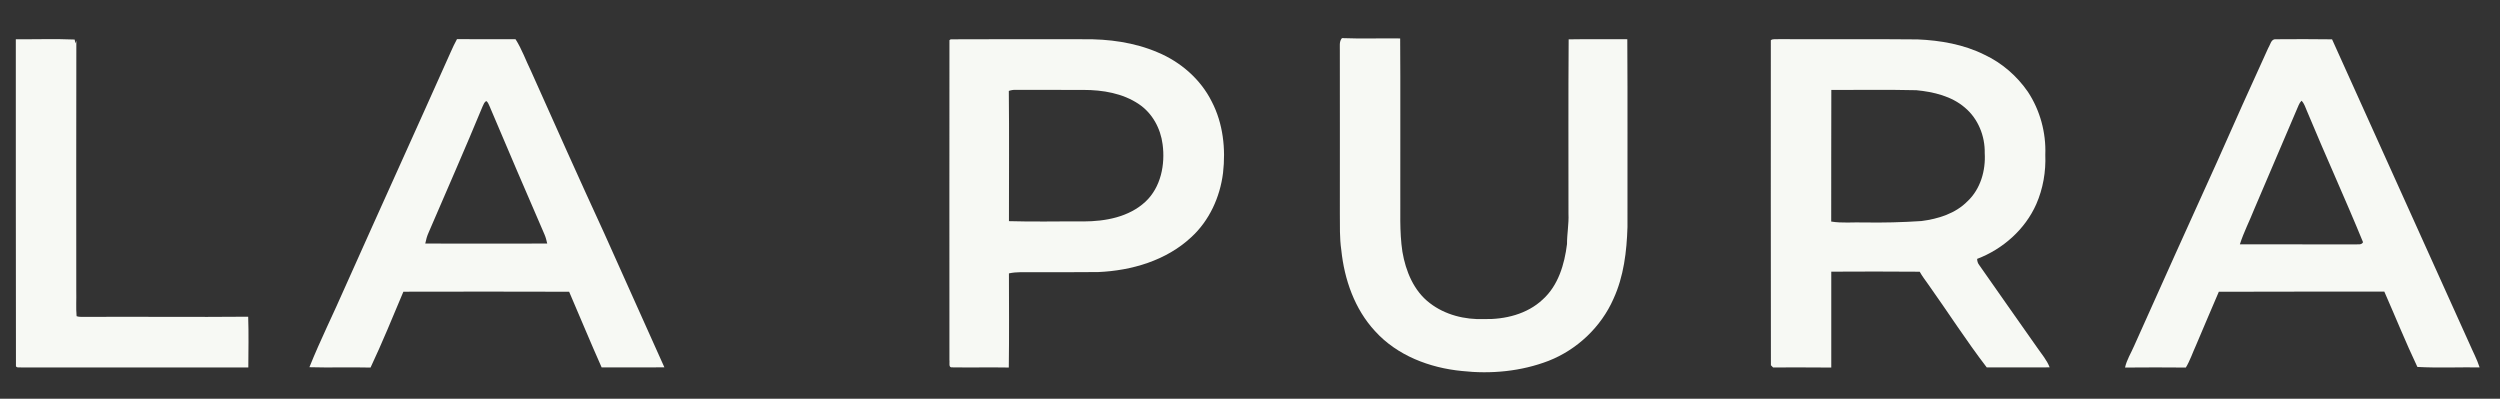
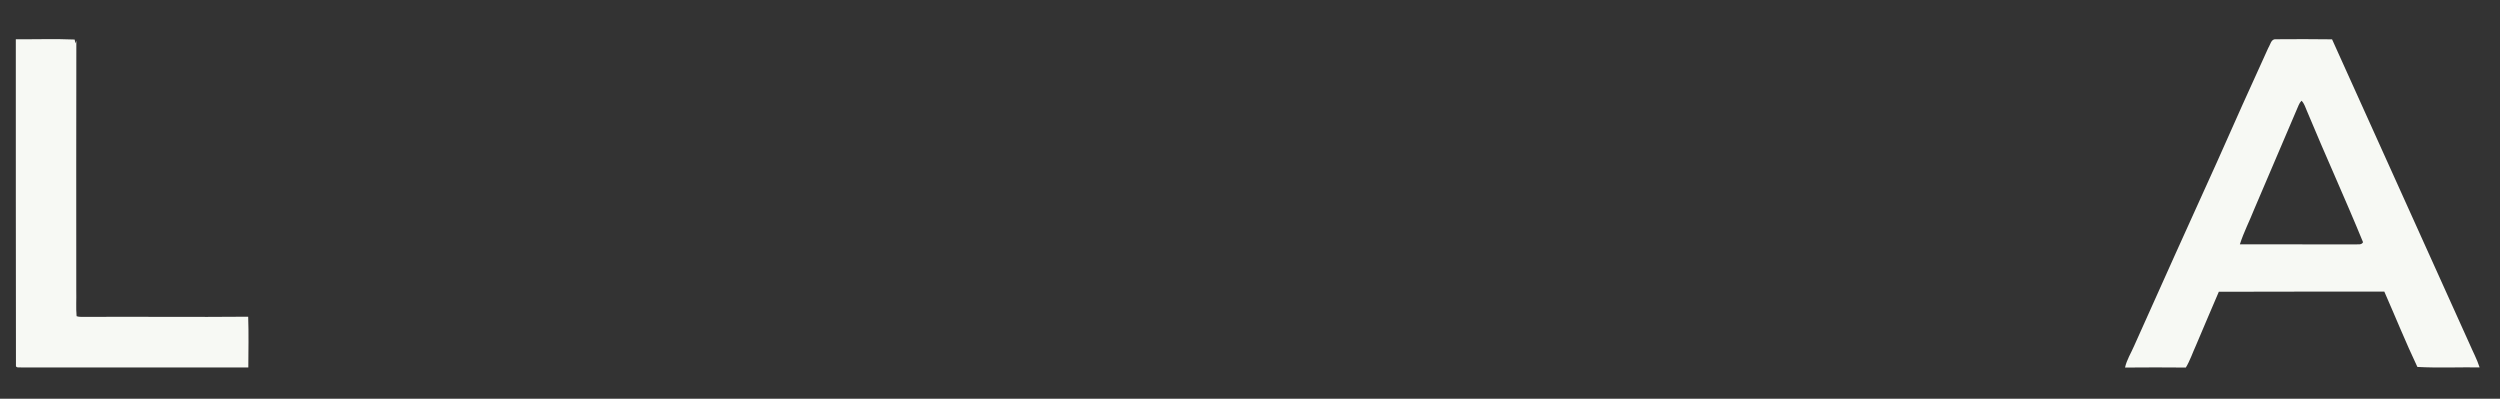
<svg xmlns="http://www.w3.org/2000/svg" width="1486pt" height="237pt" viewBox="0 0 1486 237" version="1.1">
  <rect x="0" y="0" width="1486" height="237" fill="#333333" stroke="none" />
  <g id="#f7f9f4ff">
-     <path fill="#f7f9f4" opacity="1.00" d=" M 797.66 22.66 C 809.17 23.11 820.73 22.69 832.26 22.85 C 832.48 52.90 832.27 82.95 832.34 113.00 C 832.51 125.22 831.75 137.52 833.59 149.64 C 835.54 161.13 840.33 172.92 849.87 180.15 C 858.94 187.17 870.67 190.06 882.00 189.66 C 894.48 189.96 907.74 186.76 917.02 177.99 C 926.26 169.66 929.96 157.03 931.43 145.07 C 931.41 139.02 932.59 133.05 932.30 127.00 C 932.33 92.46 932.16 57.93 932.41 23.39 C 944.03 23.19 955.65 23.35 967.27 23.32 C 967.51 60.54 967.30 97.77 967.37 135.00 C 966.92 149.51 965.17 164.33 959.03 177.67 C 951.68 194.37 937.45 207.81 920.51 214.47 C 904.19 220.76 886.26 222.44 868.96 220.52 C 849.81 218.68 830.42 211.33 817.30 196.80 C 805.19 183.72 799.07 166.13 797.27 148.62 C 796.21 141.47 796.48 134.21 796.41 127.00 C 796.39 94.66 796.47 62.32 796.40 29.98 C 796.49 27.52 795.88 24.69 797.66 22.66 Z" />
-     <path fill="#f7f9f4" opacity="1.00" d=" M 565.09 23.37 C 591.39 23.21 617.70 23.32 644.00 23.32 C 658.97 23.14 674.21 25.17 688.06 31.09 C 701.75 36.77 713.70 47.12 720.32 60.49 C 727.02 73.41 728.63 88.49 726.97 102.80 C 725.19 117.19 718.82 131.19 708.03 141.04 C 693.21 154.85 672.68 160.86 652.80 161.71 C 639.86 161.88 626.93 161.75 614.00 161.80 C 609.23 161.86 604.40 161.46 599.71 162.50 C 599.73 181.15 599.89 199.81 599.63 218.46 C 588.48 218.26 577.33 218.54 566.19 218.36 C 563.53 218.76 564.62 215.61 564.34 214.05 C 564.35 150.66 564.25 87.27 564.35 23.88 L 565.09 23.37 M 599.64 54.04 C 599.91 79.84 599.70 105.64 599.72 131.45 C 614.47 131.92 629.24 131.49 644.01 131.62 C 657.01 131.60 671.05 129.04 680.88 119.87 C 690.02 111.31 692.67 97.78 691.05 85.77 C 689.86 76.36 684.97 67.30 677.02 61.95 C 667.39 55.41 655.42 53.45 644.00 53.45 C 630.64 53.39 617.28 53.46 603.92 53.41 C 602.45 53.33 601.01 53.57 599.64 54.04 Z" />
-     <path fill="#f7f9f4" opacity="1.00" d=" M 1052.58 23.92 C 1053.81 22.93 1055.53 23.46 1057.00 23.28 C 1084.60 23.40 1112.21 23.14 1139.81 23.42 C 1153.44 24.01 1167.26 26.39 1179.57 32.54 C 1189.94 37.39 1198.87 45.15 1205.37 54.56 C 1212.63 65.55 1216.23 78.86 1215.73 92.00 C 1216.13 102.02 1214.40 112.11 1210.38 121.31 C 1203.74 136.36 1190.47 148.10 1175.20 153.88 C 1175.25 155.23 1175.61 156.54 1176.49 157.60 C 1187.94 174.08 1199.58 190.43 1211.08 206.87 C 1213.64 210.60 1216.69 214.07 1218.31 218.36 C 1205.85 218.42 1193.39 218.36 1180.93 218.40 C 1168.66 202.40 1157.78 185.38 1146.09 168.95 C 1144.37 166.50 1142.52 164.13 1141.07 161.51 C 1123.55 161.33 1106.02 161.41 1088.51 161.48 C 1088.46 180.48 1088.49 199.47 1088.51 218.47 C 1076.97 218.31 1065.43 218.45 1053.90 218.41 C 1053.58 218.08 1052.95 217.42 1052.63 217.10 C 1052.50 152.71 1052.60 88.31 1052.58 23.92 M 1088.54 53.47 C 1088.43 79.54 1088.53 105.62 1088.47 131.69 C 1094.92 132.75 1101.49 132.02 1108.00 132.23 C 1119.37 132.42 1130.73 132.15 1142.07 131.39 C 1152.04 130.12 1162.35 126.94 1169.55 119.56 C 1177.23 112.32 1180.34 101.34 1179.72 91.01 C 1179.94 80.88 1175.80 70.57 1167.97 64.00 C 1159.99 57.12 1149.31 54.61 1139.07 53.62 C 1122.23 53.24 1105.38 53.48 1088.54 53.47 Z" />
    <path fill="#f7f9f4" opacity="1.00" d=" M 9.40 23.32 C 21.05 23.44 32.72 23.00 44.36 23.50 C 44.49 24.08 44.76 25.23 44.90 25.81 C 45.05 25.25 45.22 24.69 45.38 24.13 C 45.24 73.75 45.36 123.37 45.34 173.00 C 45.47 177.98 45.09 182.98 45.53 187.95 C 47.26 188.57 49.16 188.26 50.96 188.35 C 83.15 188.18 115.34 188.55 147.52 188.25 C 147.87 198.30 147.65 208.37 147.60 218.43 C 102.74 218.39 57.87 218.40 13.01 218.42 C 11.89 218.20 9.13 219.01 9.48 217.01 C 9.35 152.45 9.45 87.89 9.40 23.32 Z" />
-     <path fill="#f7f9f4" opacity="1.00" d=" M 271.63 23.27 C 283.23 23.28 294.84 23.29 306.45 23.32 C 310.21 29.25 312.54 35.92 315.62 42.21 C 330.03 74.44 344.41 106.67 359.19 138.73 C 371.02 165.31 383.07 191.79 394.91 218.35 C 382.48 218.43 370.05 218.40 357.61 218.38 C 350.96 203.48 344.77 188.39 338.29 173.41 C 305.45 173.30 272.61 173.32 239.77 173.39 C 233.42 188.48 227.22 203.66 220.25 218.48 C 208.14 218.18 196.02 218.63 183.91 218.27 C 190.40 202.08 198.23 186.46 205.19 170.47 C 226.01 123.86 247.16 77.40 267.97 30.79 C 269.10 28.24 270.27 25.71 271.63 23.27 M 286.91 63.12 C 276.52 88.25 265.57 113.15 254.81 138.13 C 253.83 140.24 253.23 142.49 252.77 144.77 C 276.94 144.86 301.10 144.76 325.27 144.77 C 324.83 142.97 324.44 141.16 323.69 139.46 C 312.64 114.10 301.82 88.63 291.00 63.16 C 290.42 62.09 290.14 60.67 288.98 60.07 C 287.86 60.73 287.46 62.02 286.91 63.12 Z" />
    <path fill="#f7f9f4" opacity="1.00" d=" M 1348.27 28.46 C 1349.51 26.58 1349.92 22.98 1352.86 23.33 C 1363.96 23.24 1375.07 23.23 1386.18 23.38 C 1413.36 83.70 1440.57 144.00 1467.84 204.28 C 1469.85 208.97 1472.31 213.48 1473.87 218.37 C 1461.55 218.22 1449.18 218.78 1436.89 218.11 C 1429.91 203.39 1423.81 188.25 1417.24 173.34 C 1384.45 173.41 1351.66 173.25 1318.87 173.42 C 1314.38 184.05 1309.73 194.63 1305.29 205.29 C 1303.27 209.68 1301.77 214.32 1299.26 218.47 C 1287.21 218.32 1275.17 218.40 1263.12 218.47 C 1264.11 213.89 1266.69 209.88 1268.52 205.61 C 1284.77 169.16 1301.24 132.81 1317.71 96.45 C 1327.75 73.72 1337.96 51.07 1348.27 28.46 M 1366.34 62.45 C 1357.51 83.01 1348.82 103.63 1339.98 124.18 C 1337.20 131.24 1333.67 138.00 1331.38 145.24 C 1354.27 145.27 1377.15 145.20 1400.03 145.26 C 1401.60 145.13 1403.70 145.74 1404.59 143.96 C 1393.89 117.84 1382.11 92.17 1371.30 66.10 C 1370.30 63.98 1369.76 61.54 1368.02 59.88 C 1367.30 60.64 1366.73 61.50 1366.34 62.45 Z" />
  </g>
</svg>